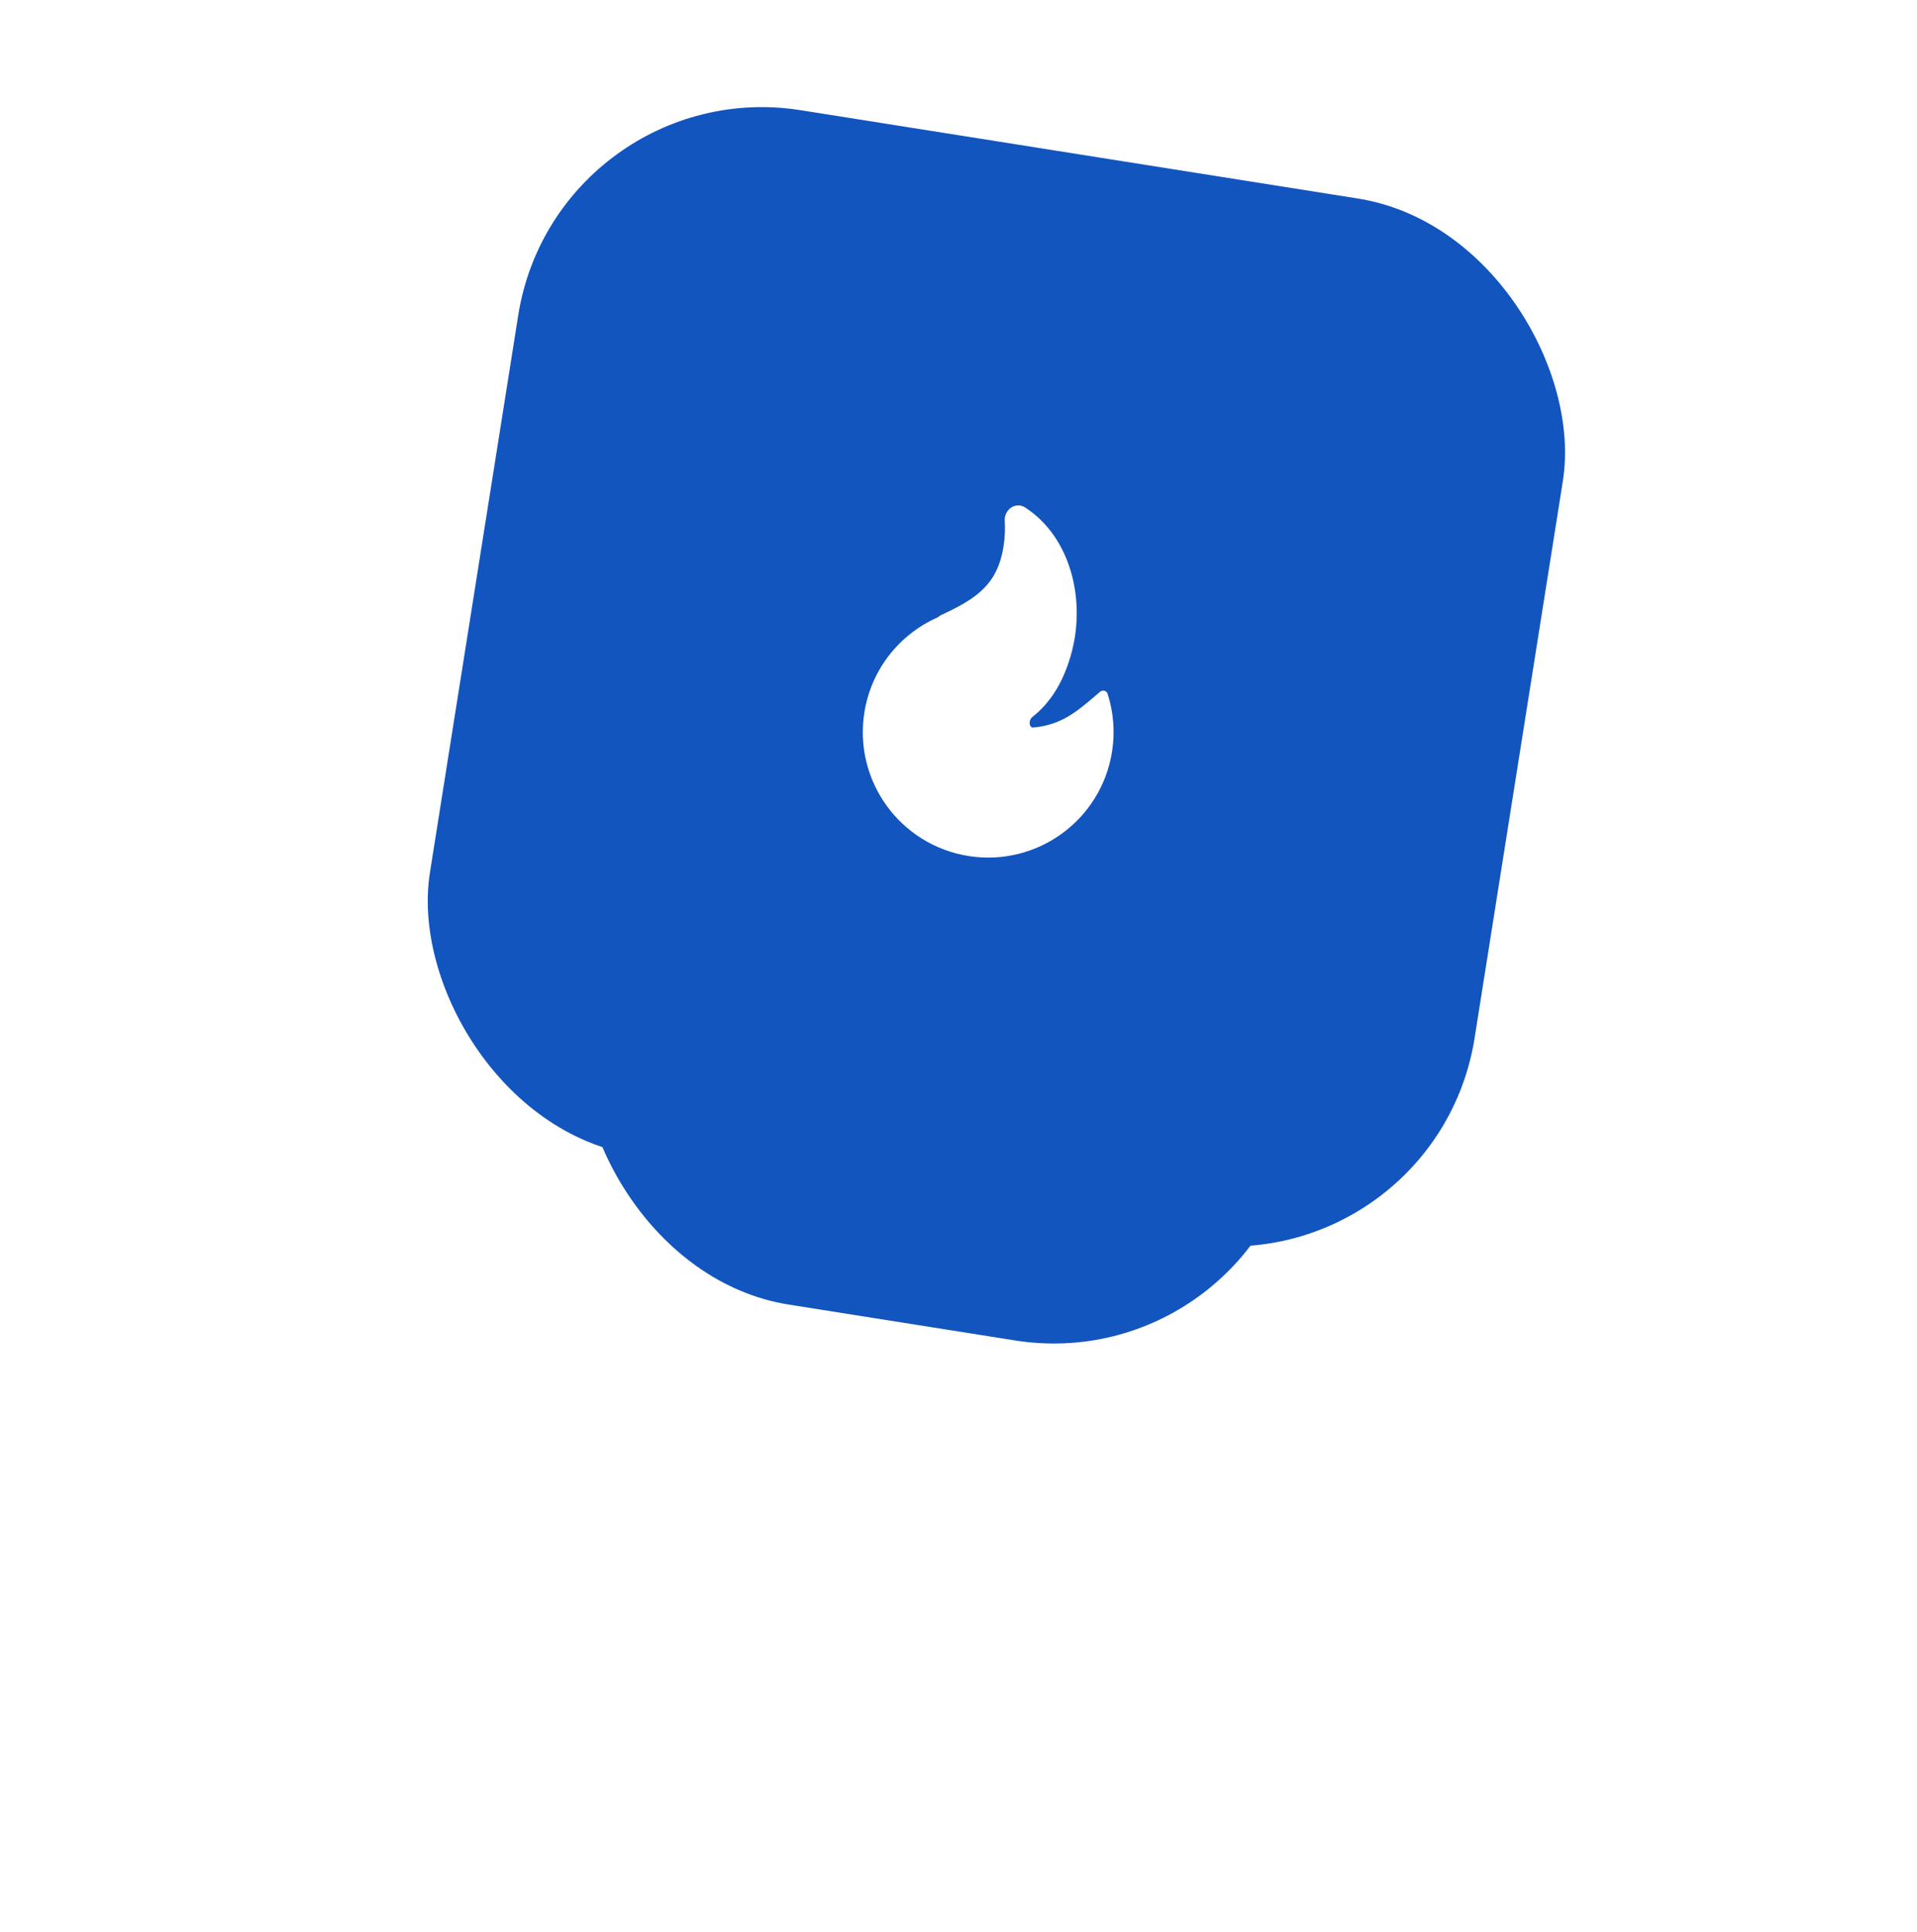
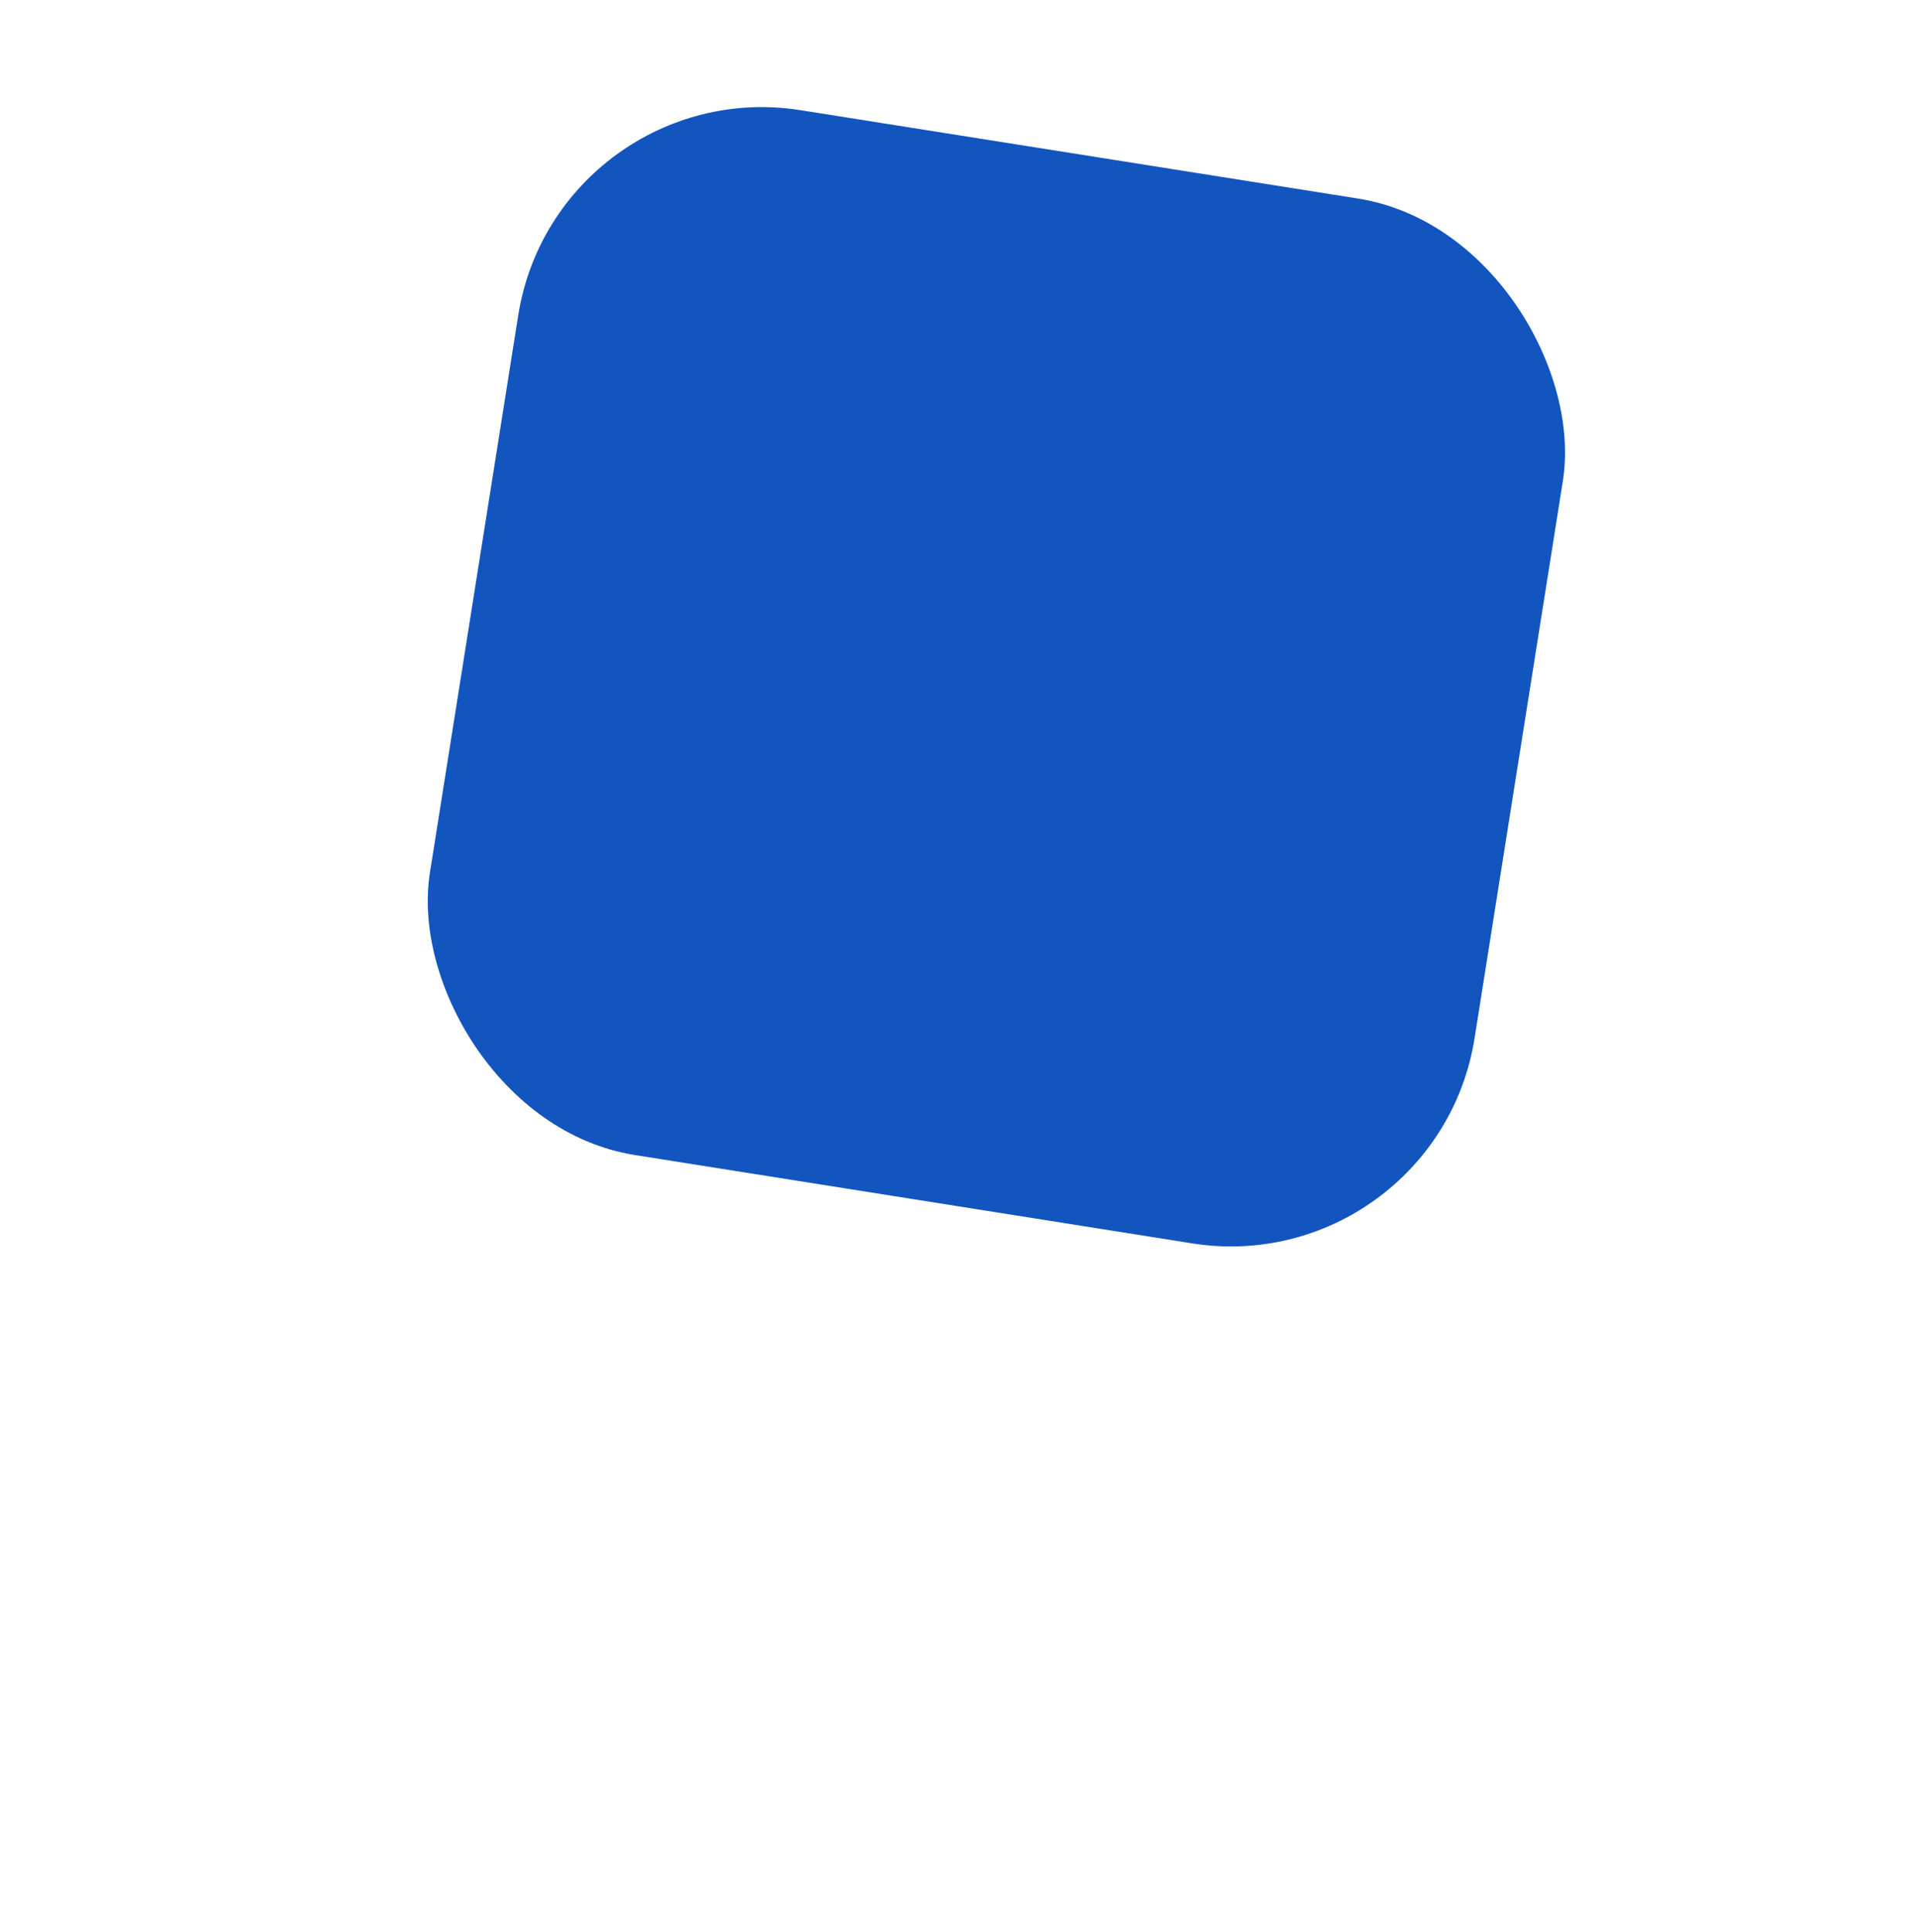
<svg xmlns="http://www.w3.org/2000/svg" width="134" height="135" viewBox="0 0 134 135" fill="none">
  <g filter="url(#filter0_f_1180_16298)">
-     <rect x="46.002" y="38.572" width="50.521" height="50.521" rx="17.251" transform="rotate(9.005 46.002 38.572)" fill="#1255BF" />
-   </g>
+     </g>
  <rect x="38.924" y="5" width="73.933" height="73.933" rx="17.251" transform="rotate(9.005 38.924 5)" fill="#1255BF" />
-   <path d="M71.648 35.461C71.303 35.24 70.919 35.296 70.645 35.498C70.38 35.694 70.209 36.032 70.233 36.403C70.269 36.988 70.243 37.587 70.147 38.191C69.928 39.571 69.427 40.482 68.702 41.188C67.965 41.906 66.98 42.429 65.749 43.001C65.73 43.01 65.712 43.021 65.694 43.033L65.538 43.148C62.909 44.31 60.904 46.742 60.42 49.794C59.662 54.575 62.923 59.065 67.703 59.823C72.484 60.581 76.973 57.32 77.731 52.539C77.954 51.136 77.83 49.756 77.422 48.489C77.389 48.386 77.307 48.306 77.203 48.276C77.099 48.247 76.986 48.271 76.904 48.341C76.797 48.431 76.692 48.521 76.588 48.609C75.253 49.746 74.176 50.664 72.237 50.843C72.155 50.85 72.108 50.828 72.077 50.8C72.04 50.768 72.003 50.71 71.985 50.623C71.948 50.442 72.01 50.229 72.164 50.107C73.332 49.184 74.273 47.83 74.856 45.783C75.95 41.95 74.834 37.505 71.648 35.461Z" fill="white" />
  <defs>
    <filter id="filter0_f_1180_16298" x="0.016" y="0.492" width="133.964" height="133.964" filterUnits="userSpaceOnUse" color-interpolation-filters="sRGB">
      <feFlood flood-opacity="0" result="BackgroundImageFix" />
      <feBlend mode="normal" in="SourceGraphic" in2="BackgroundImageFix" result="shape" />
      <feGaussianBlur stdDeviation="20.332" result="effect1_foregroundBlur_1180_16298" />
    </filter>
  </defs>
</svg>